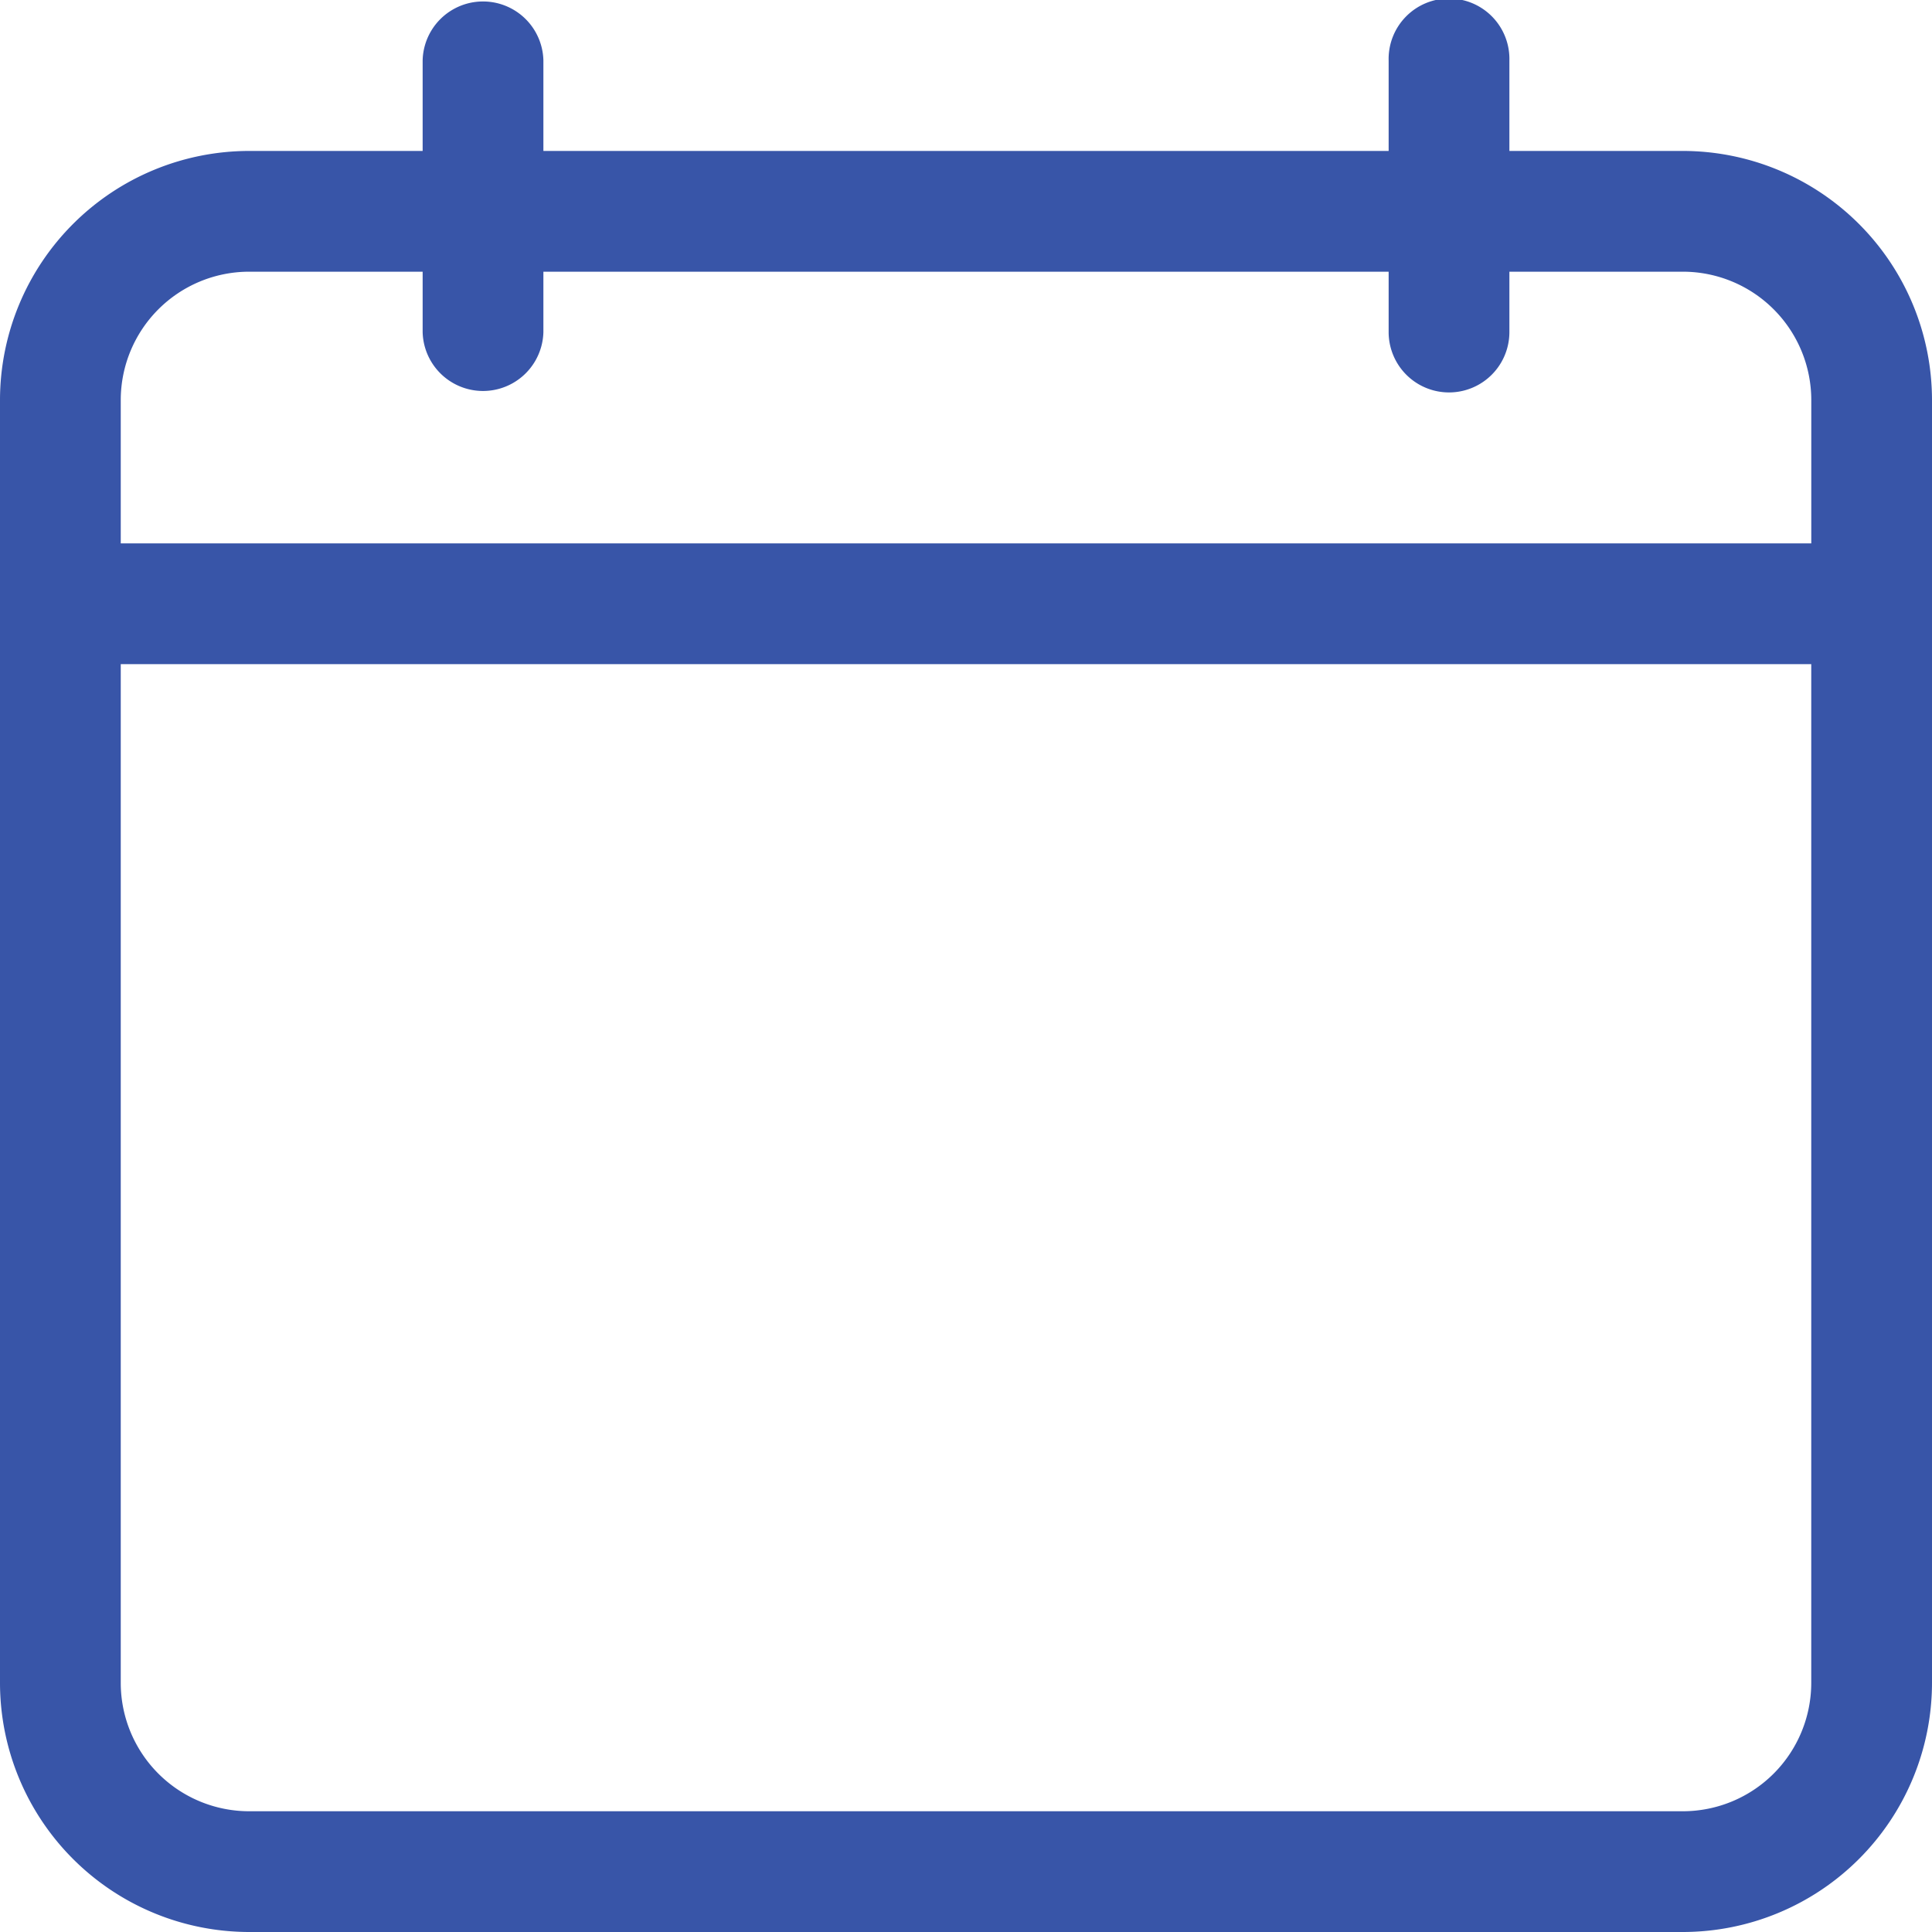
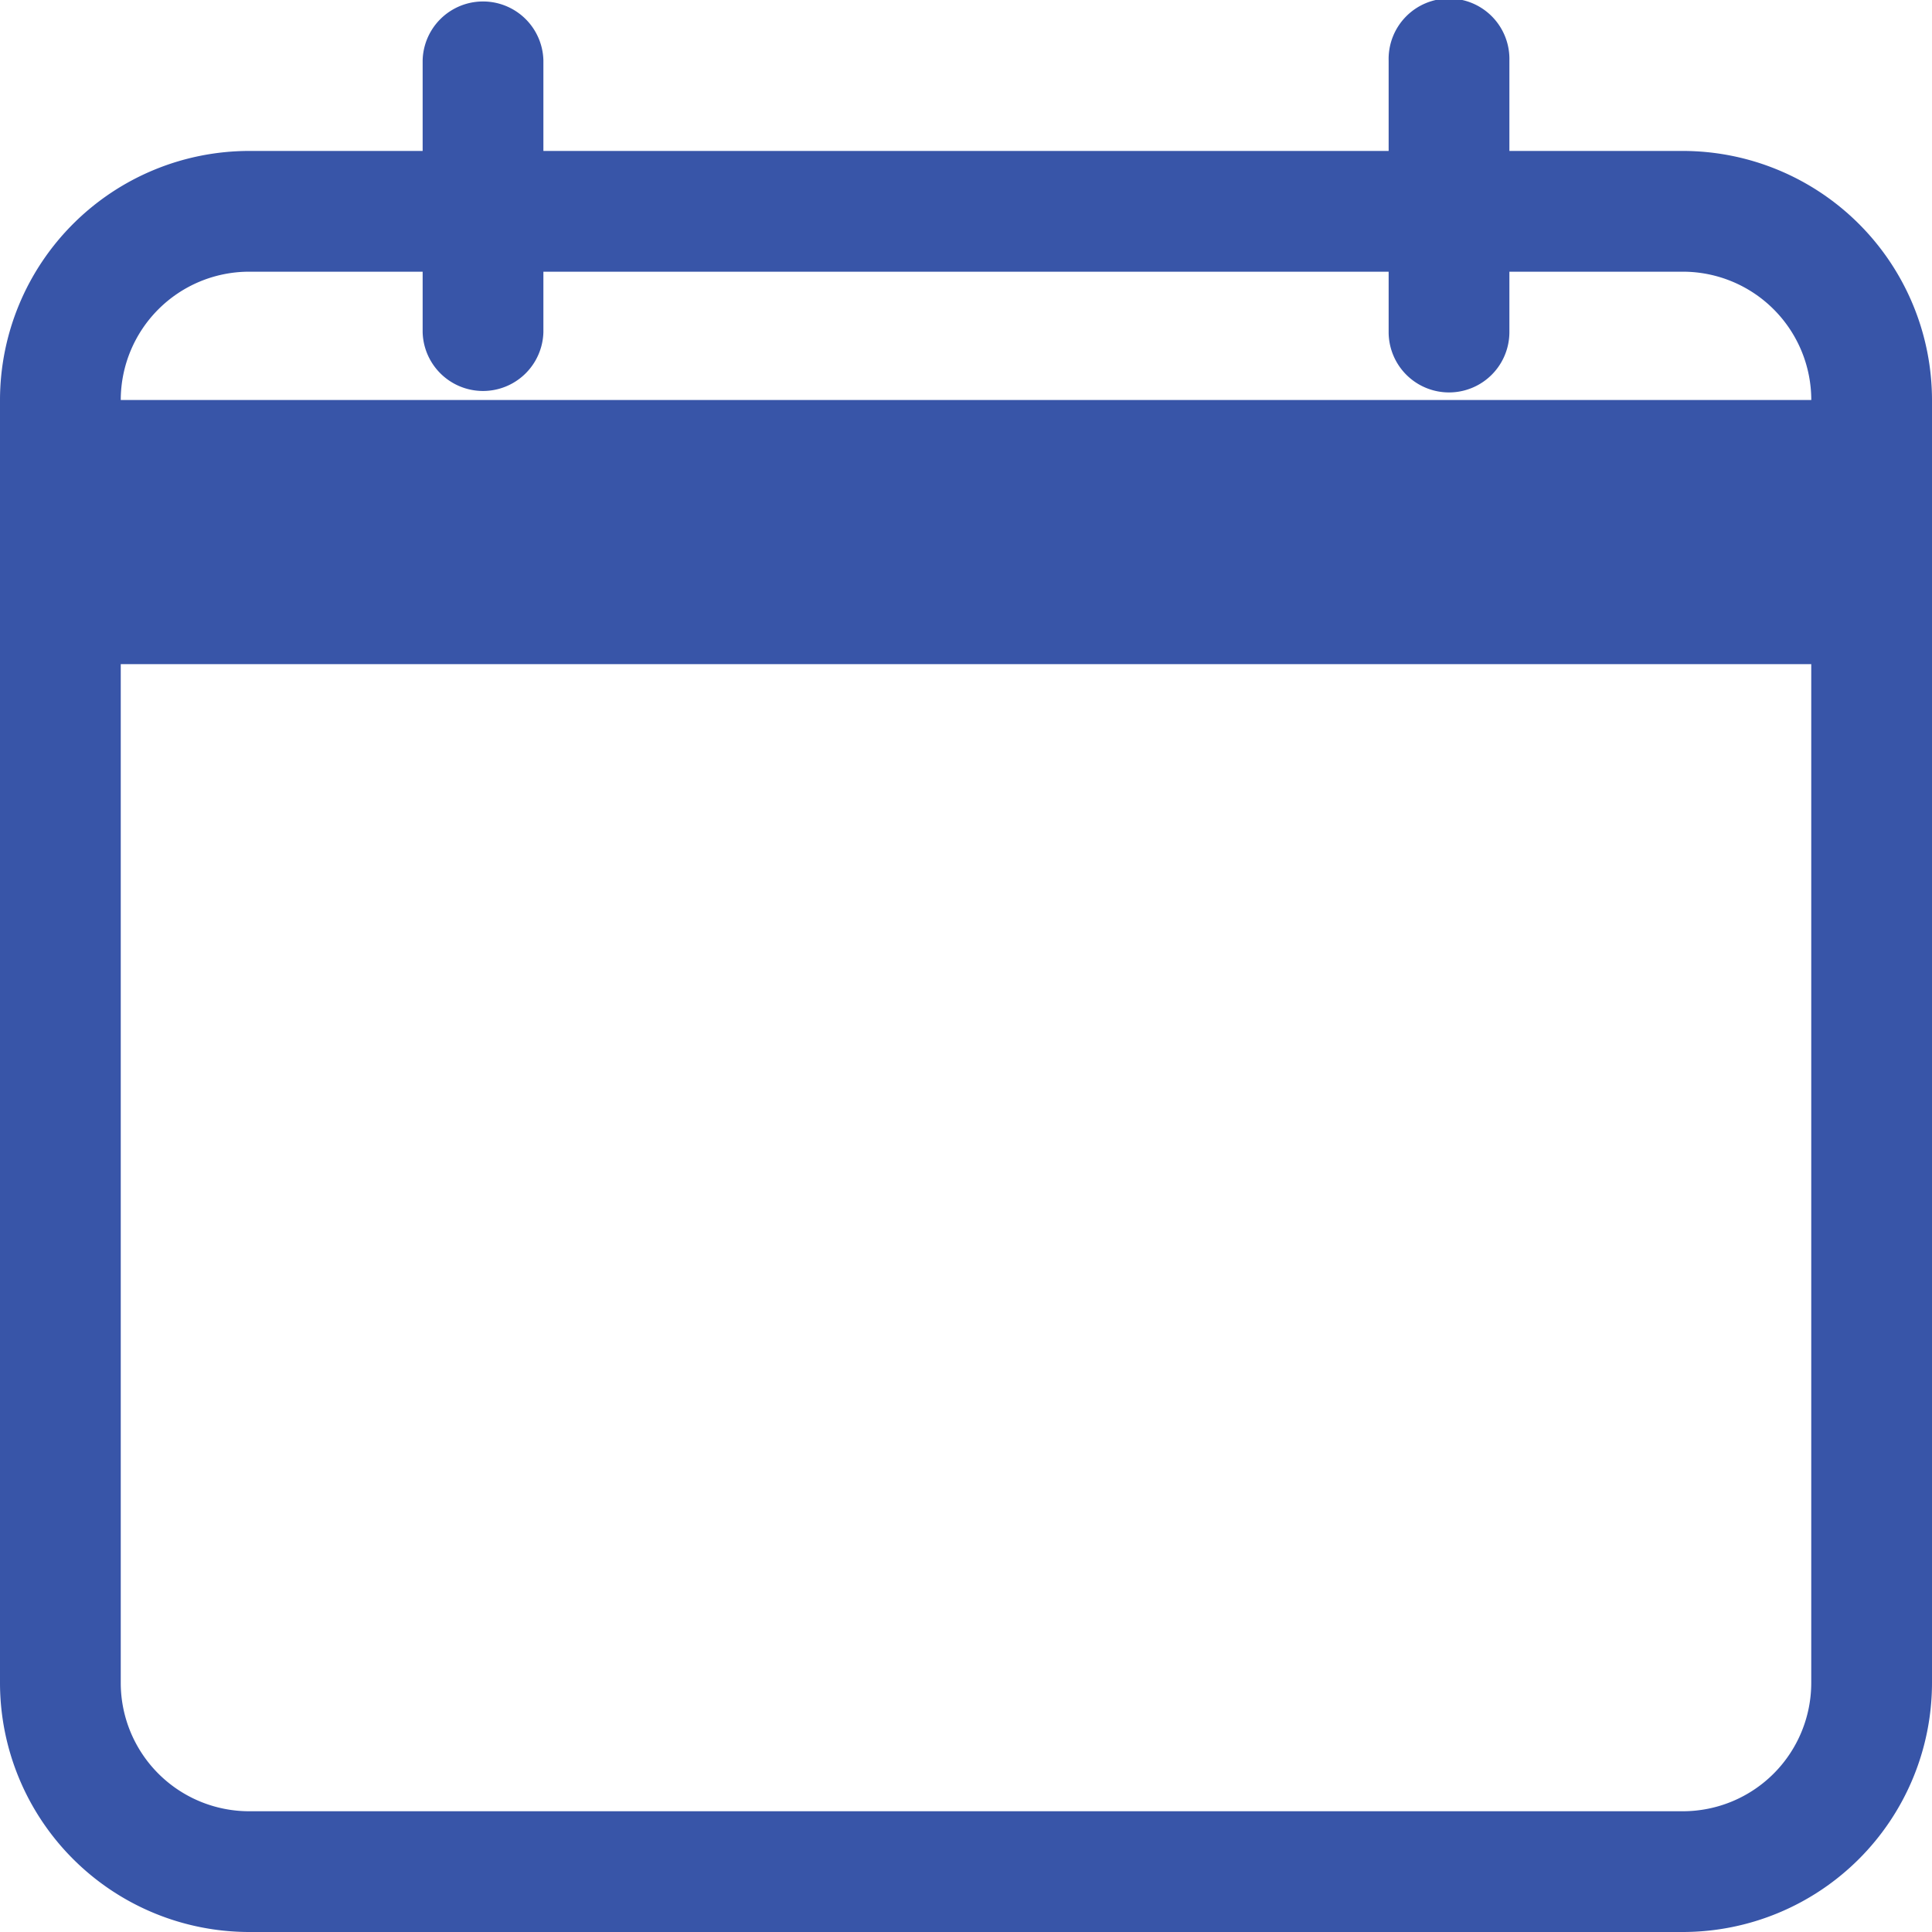
<svg xmlns="http://www.w3.org/2000/svg" id="dia_do_idoso" data-name="dia do idoso" width="54" height="54" viewBox="0 0 54 54">
-   <path id="Path_88" data-name="Path 88" d="M47.039,4.219H42.188V1.688a1.688,1.688,0,1,0-3.375,0V4.219H15.188V1.688a1.688,1.688,0,0,0-3.375,0V4.219H6.961A6.969,6.969,0,0,0,0,11.18V47.039A6.969,6.969,0,0,0,6.961,54H47.039A6.969,6.969,0,0,0,54,47.039V11.18A6.969,6.969,0,0,0,47.039,4.219ZM6.961,7.594h4.852V9.281a1.688,1.688,0,0,0,3.375,0V7.594H38.813V9.281a1.687,1.687,0,0,0,3.375,0V7.594h4.852a3.59,3.59,0,0,1,3.586,3.586v4.008H3.375V11.18A3.59,3.59,0,0,1,6.961,7.594ZM47.039,50.625H6.961a3.59,3.59,0,0,1-3.586-3.586V18.563h47.25V47.039A3.59,3.59,0,0,1,47.039,50.625Z" fill="#3855a8" />
+   <path id="Path_88" data-name="Path 88" d="M47.039,4.219H42.188V1.688a1.688,1.688,0,1,0-3.375,0V4.219H15.188V1.688a1.688,1.688,0,0,0-3.375,0V4.219H6.961A6.969,6.969,0,0,0,0,11.18V47.039A6.969,6.969,0,0,0,6.961,54H47.039A6.969,6.969,0,0,0,54,47.039V11.18A6.969,6.969,0,0,0,47.039,4.219ZM6.961,7.594h4.852V9.281a1.688,1.688,0,0,0,3.375,0V7.594H38.813V9.281a1.687,1.687,0,0,0,3.375,0V7.594h4.852a3.59,3.59,0,0,1,3.586,3.586H3.375V11.18A3.59,3.59,0,0,1,6.961,7.594ZM47.039,50.625H6.961a3.59,3.59,0,0,1-3.586-3.586V18.563h47.25V47.039A3.59,3.59,0,0,1,47.039,50.625Z" fill="#3855a8" />
</svg>